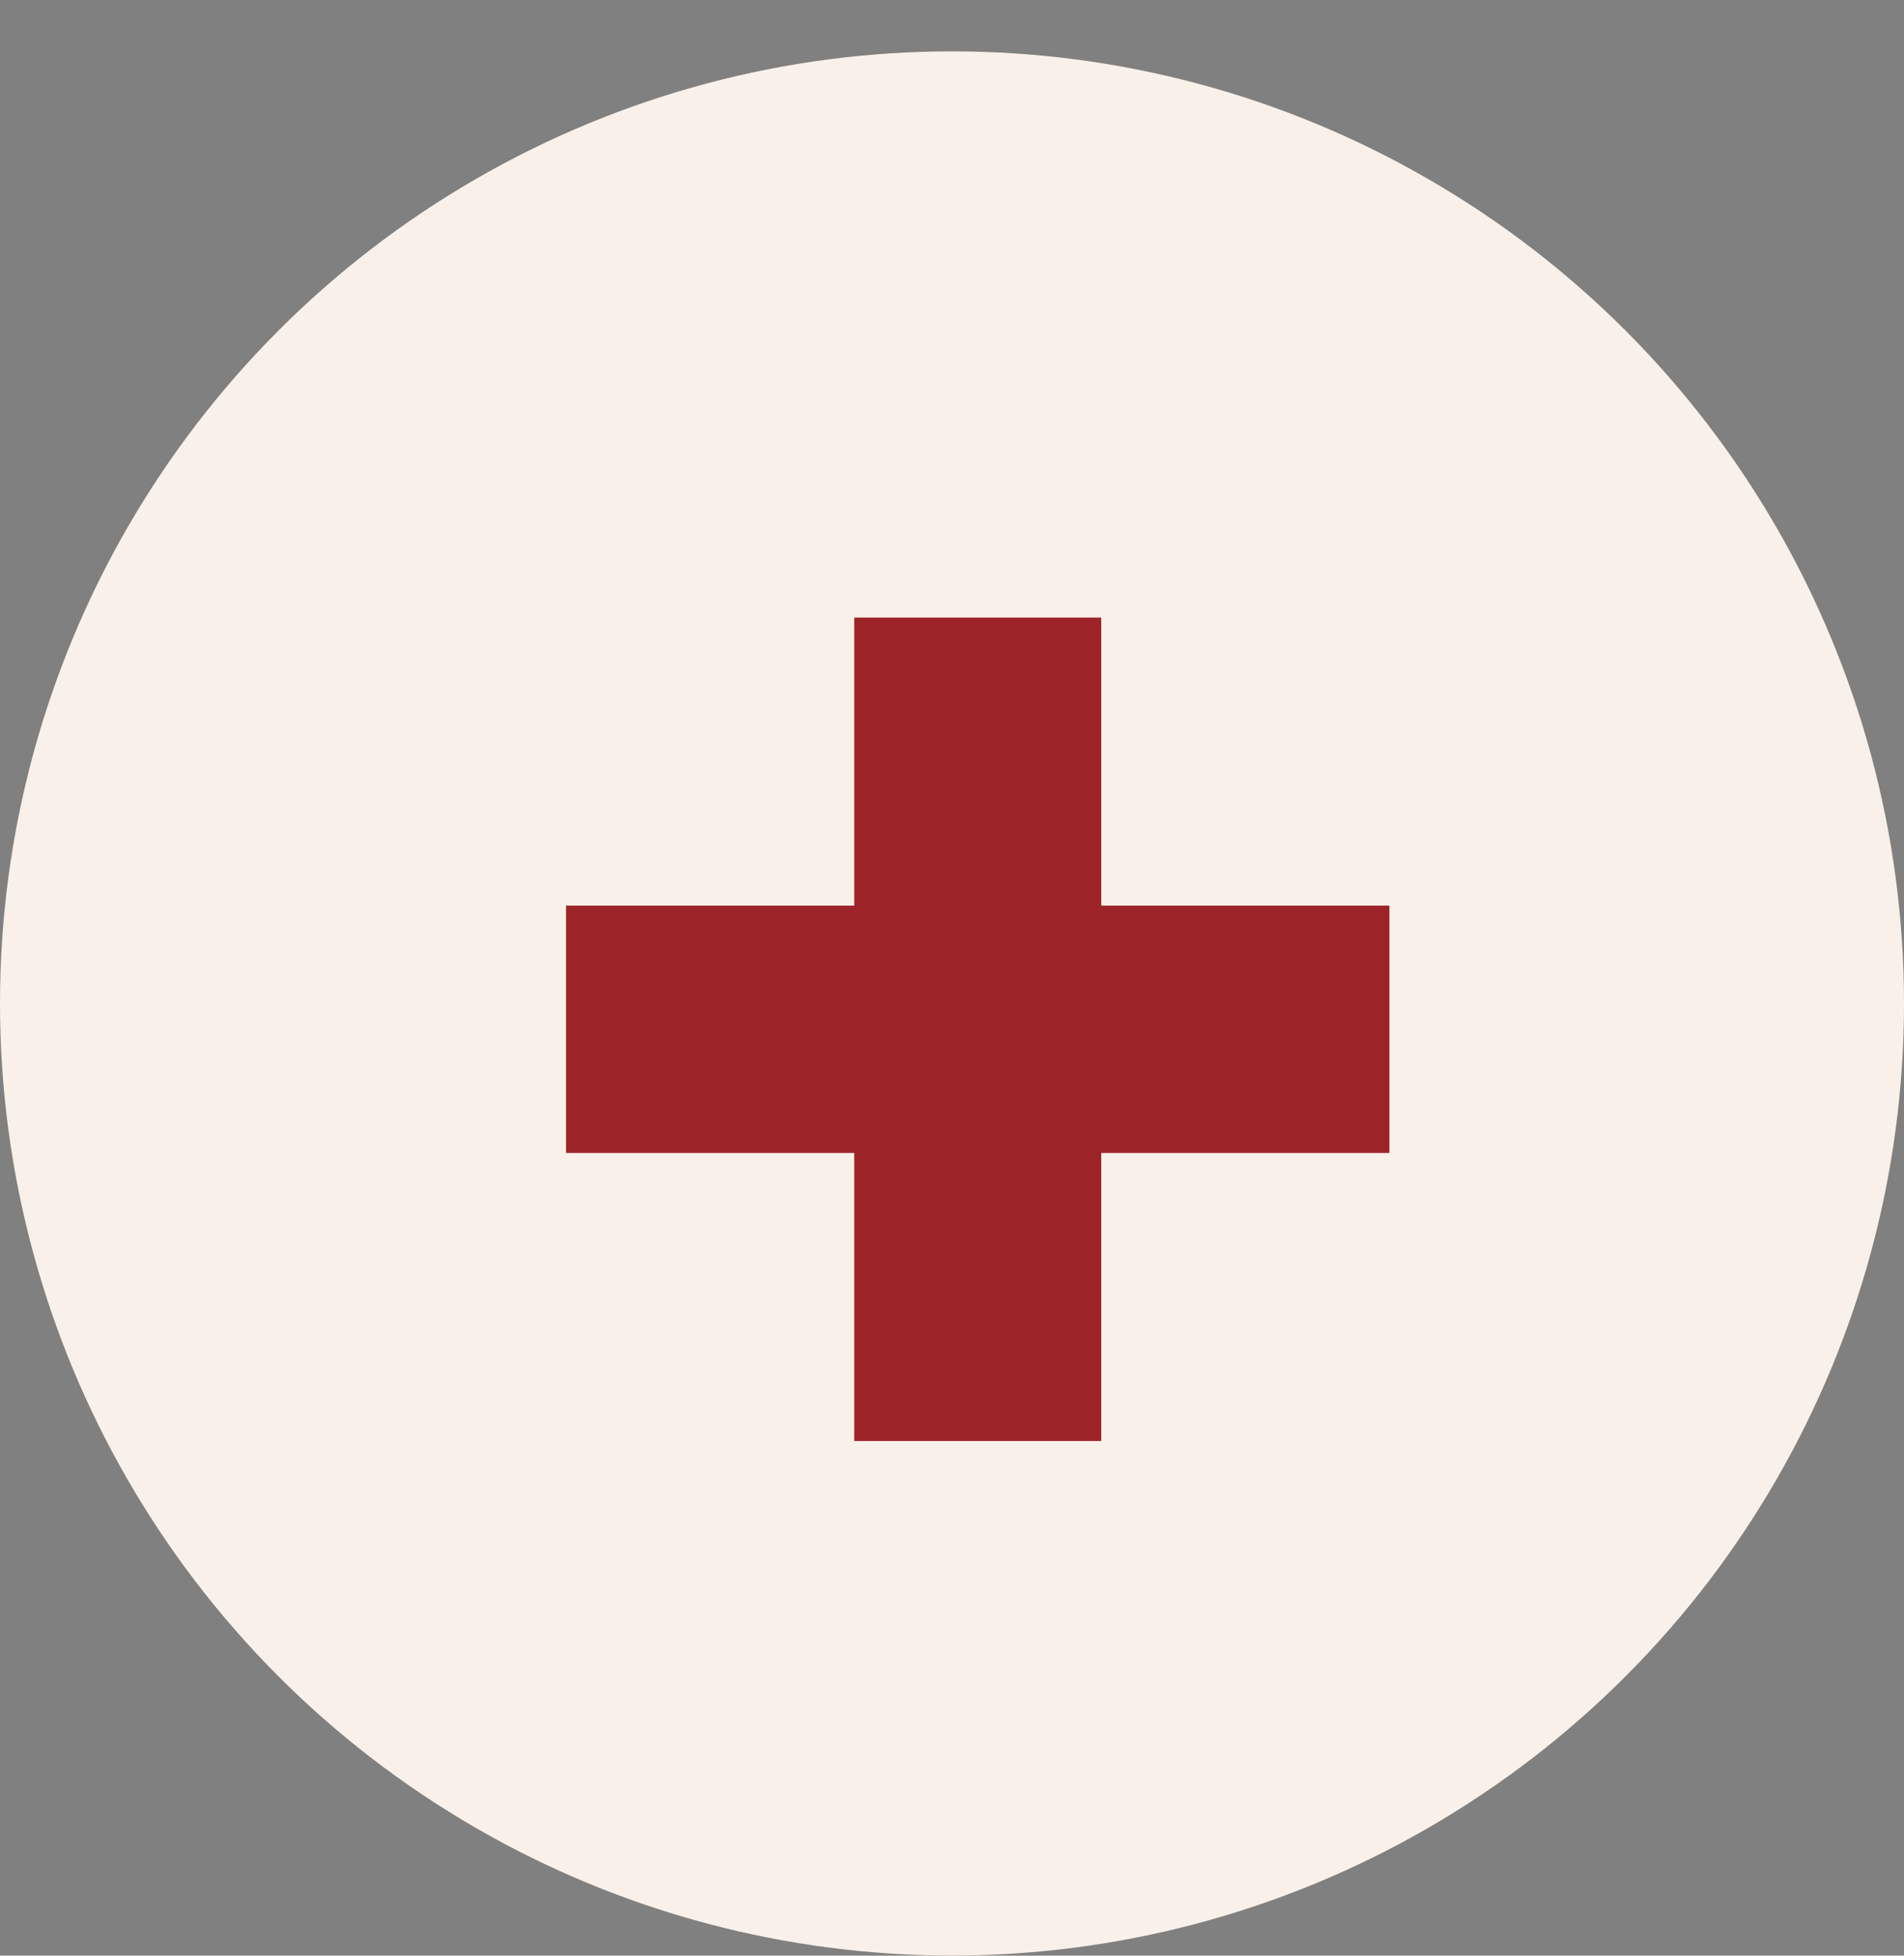
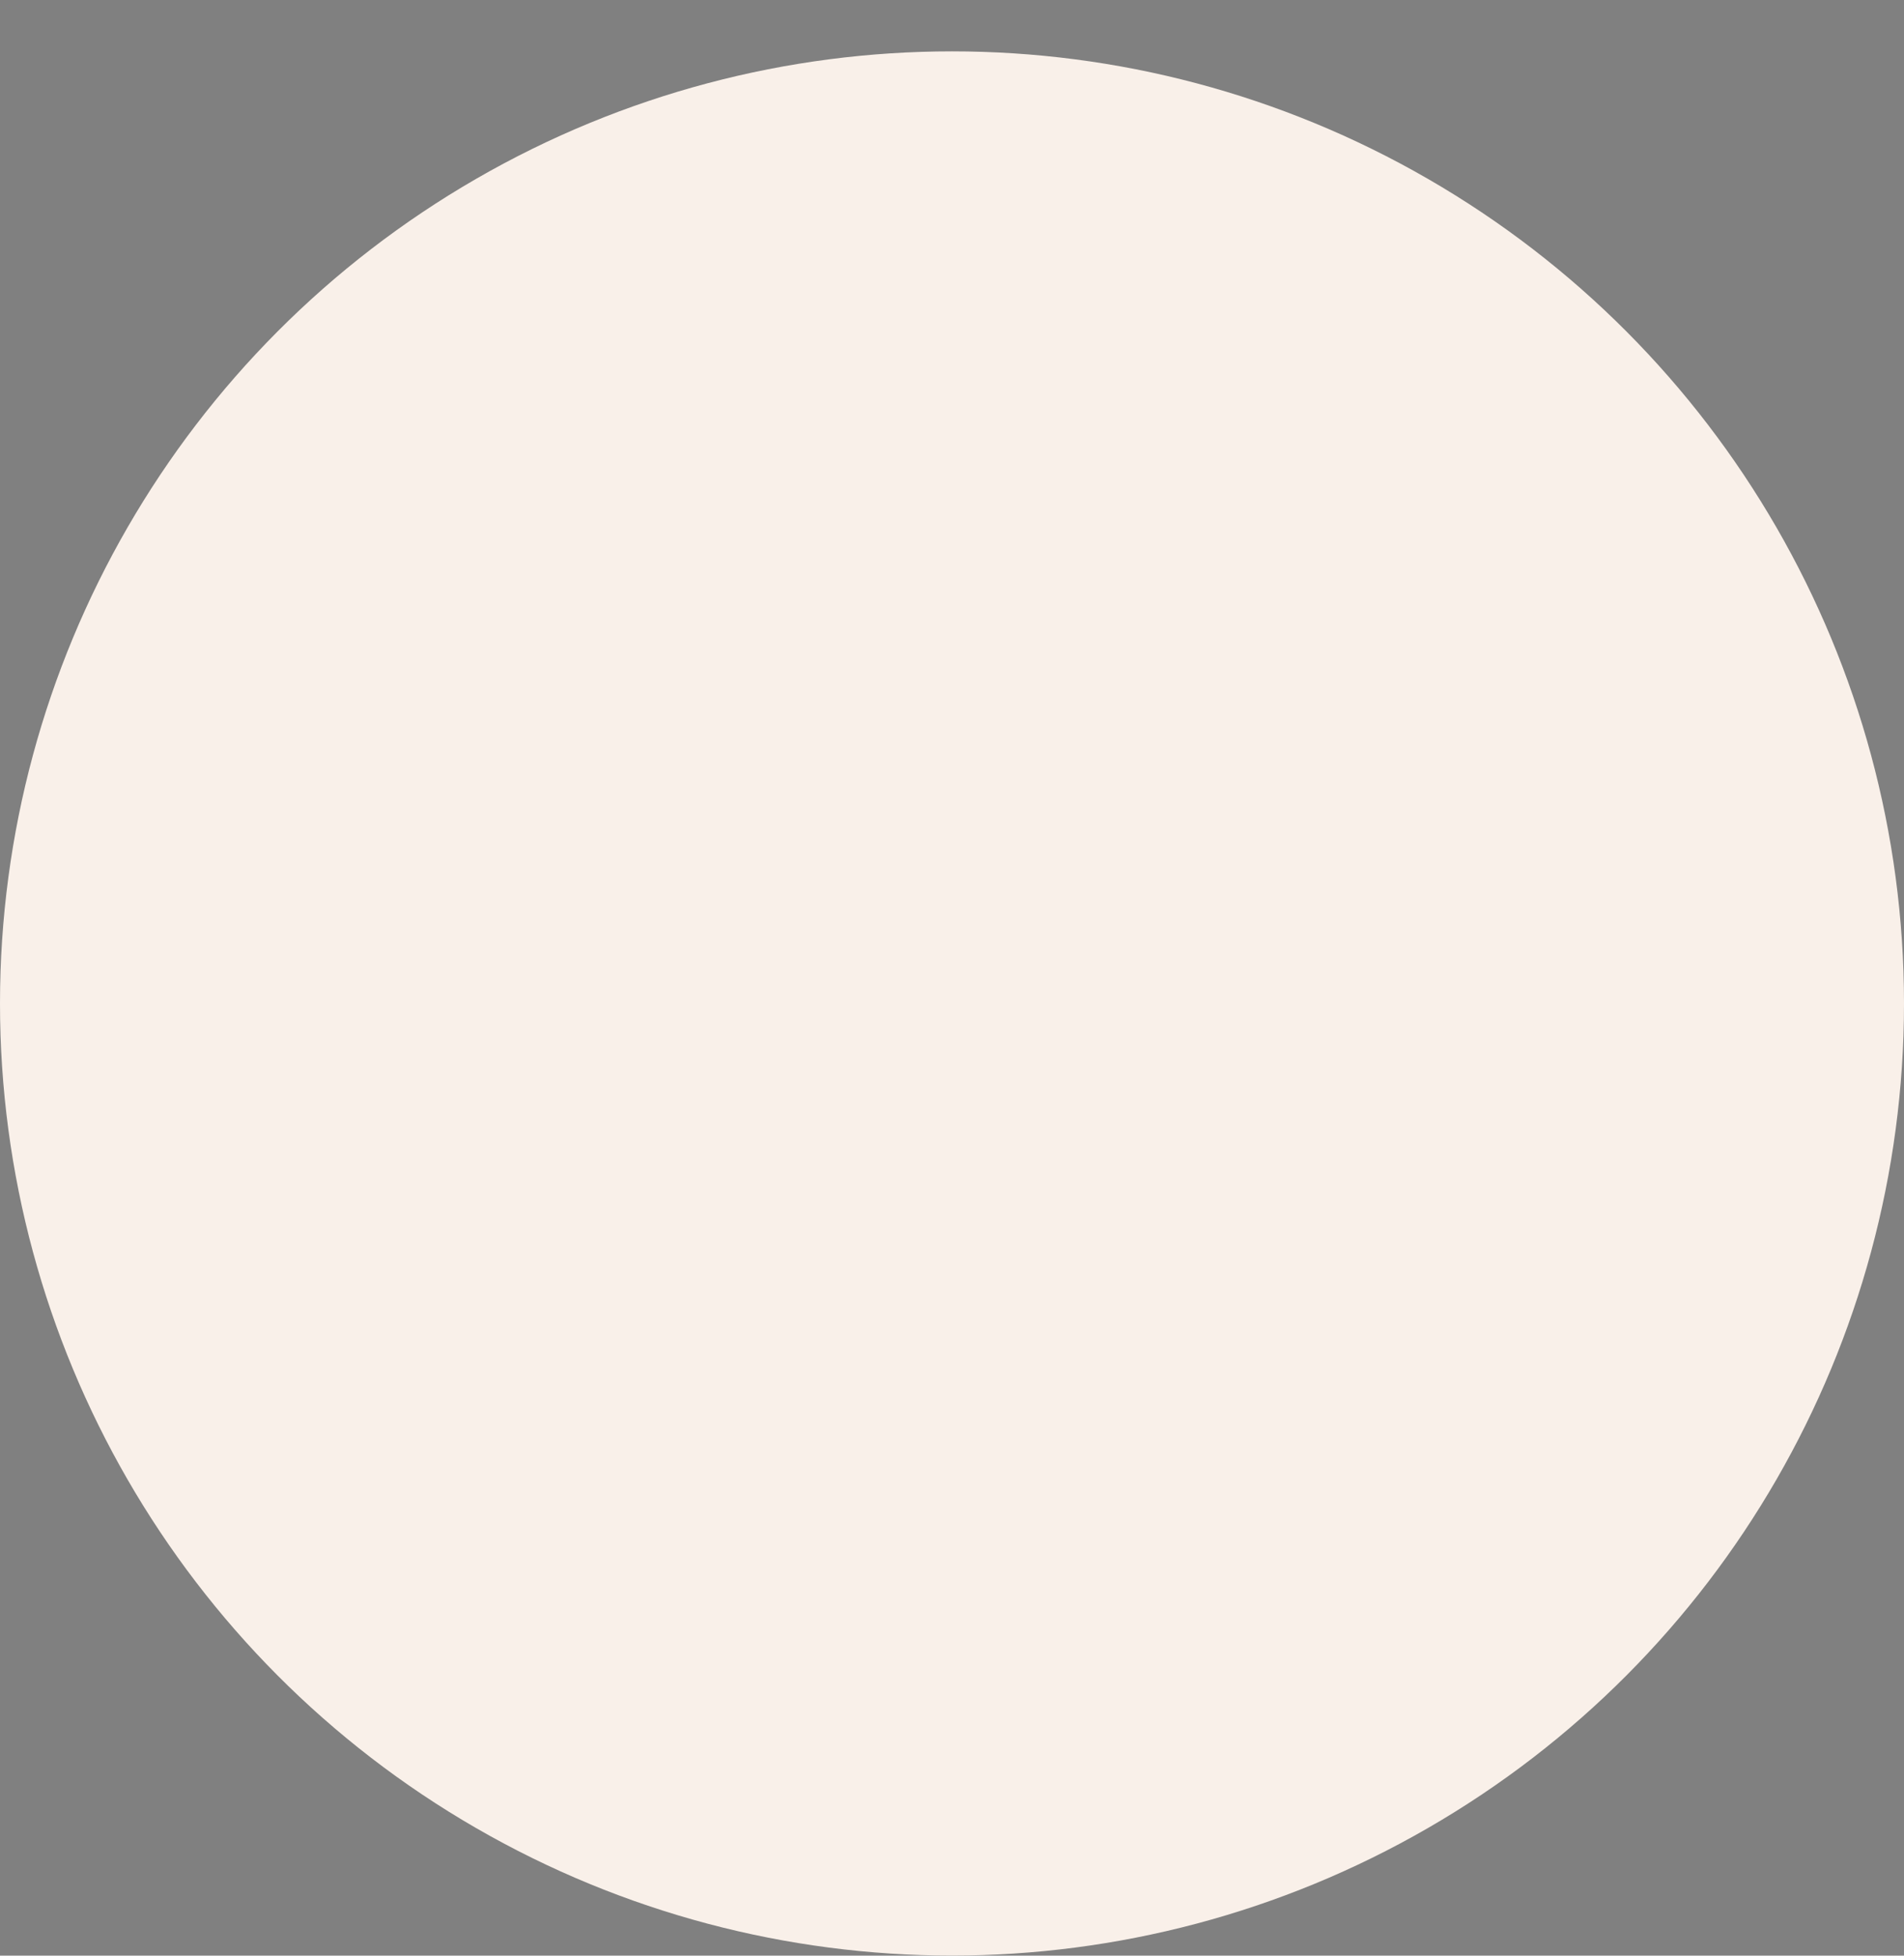
<svg xmlns="http://www.w3.org/2000/svg" width="37" height="38" viewBox="0 0 37 38" fill="none">
  <rect x="0" y="0" width="37" height="38" fill="#808080" stroke="none" />
  <circle cx="18.5" cy="19.498" r="18.5" fill="#F9F0E9" />
-   <path d="M21.4 12H16.6V17.597H11V22.403H16.6V28H21.4V22.403H27V17.597H21.4V12Z" fill="#9C2428" />
</svg>